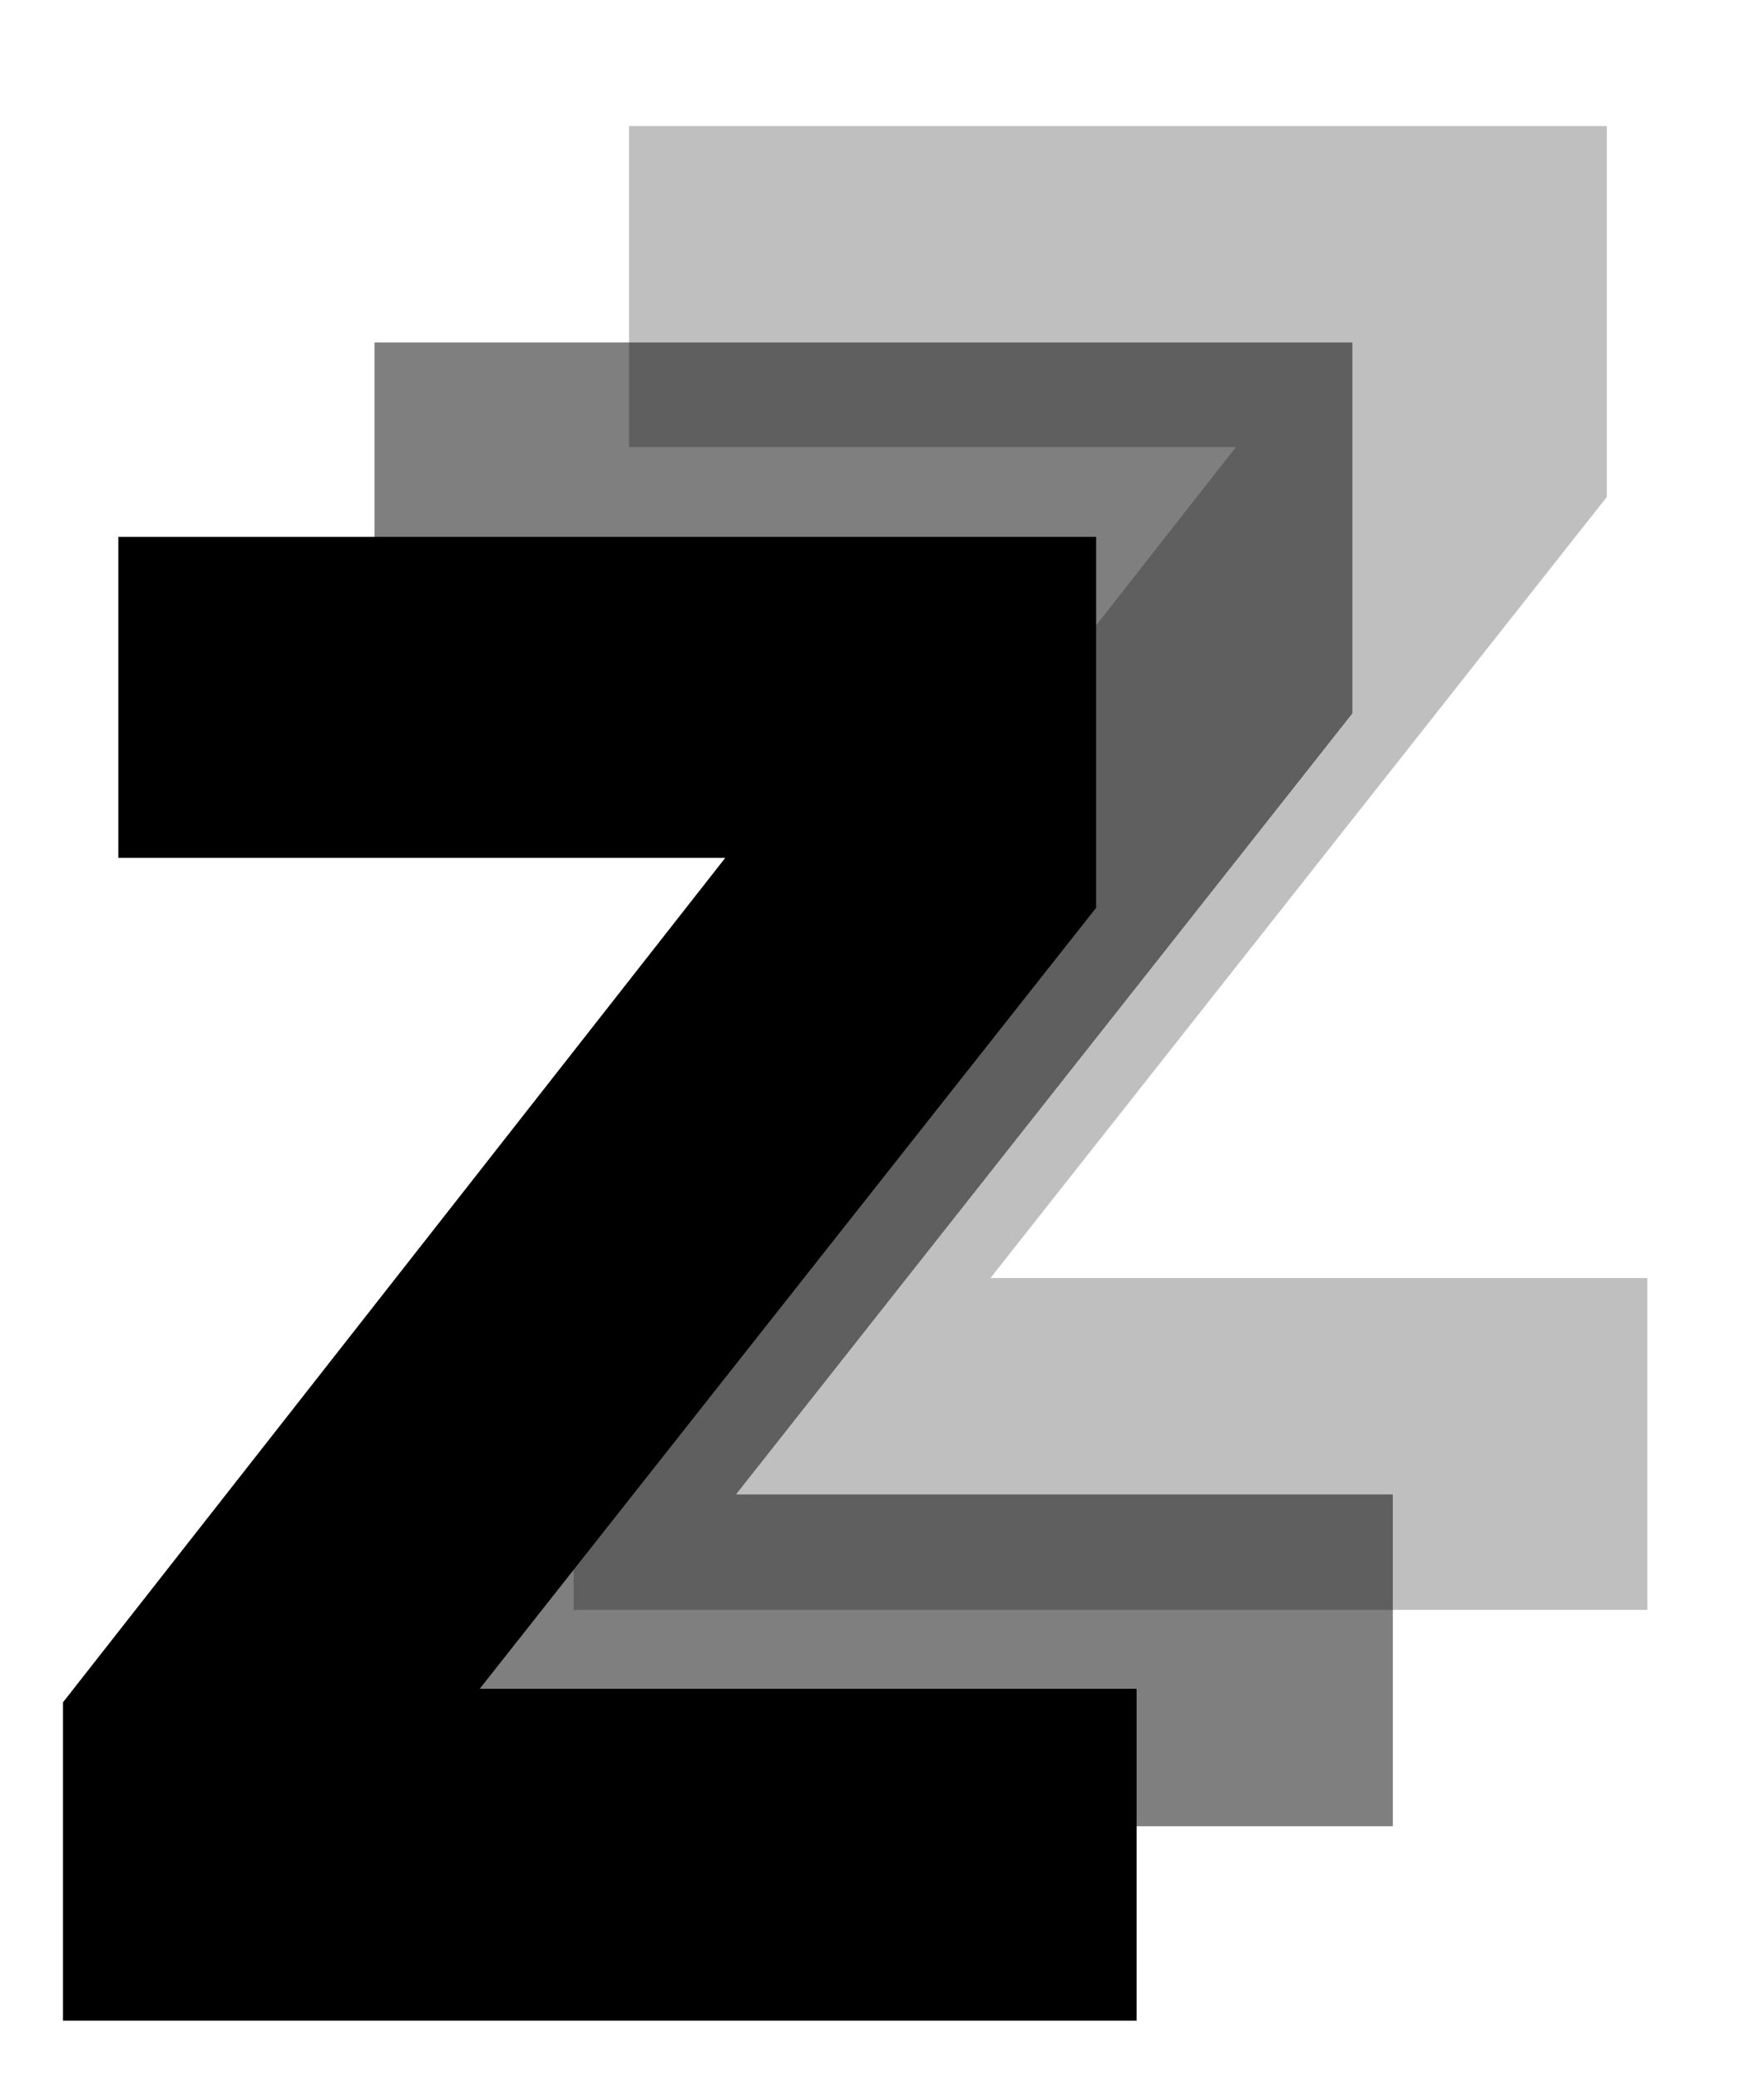
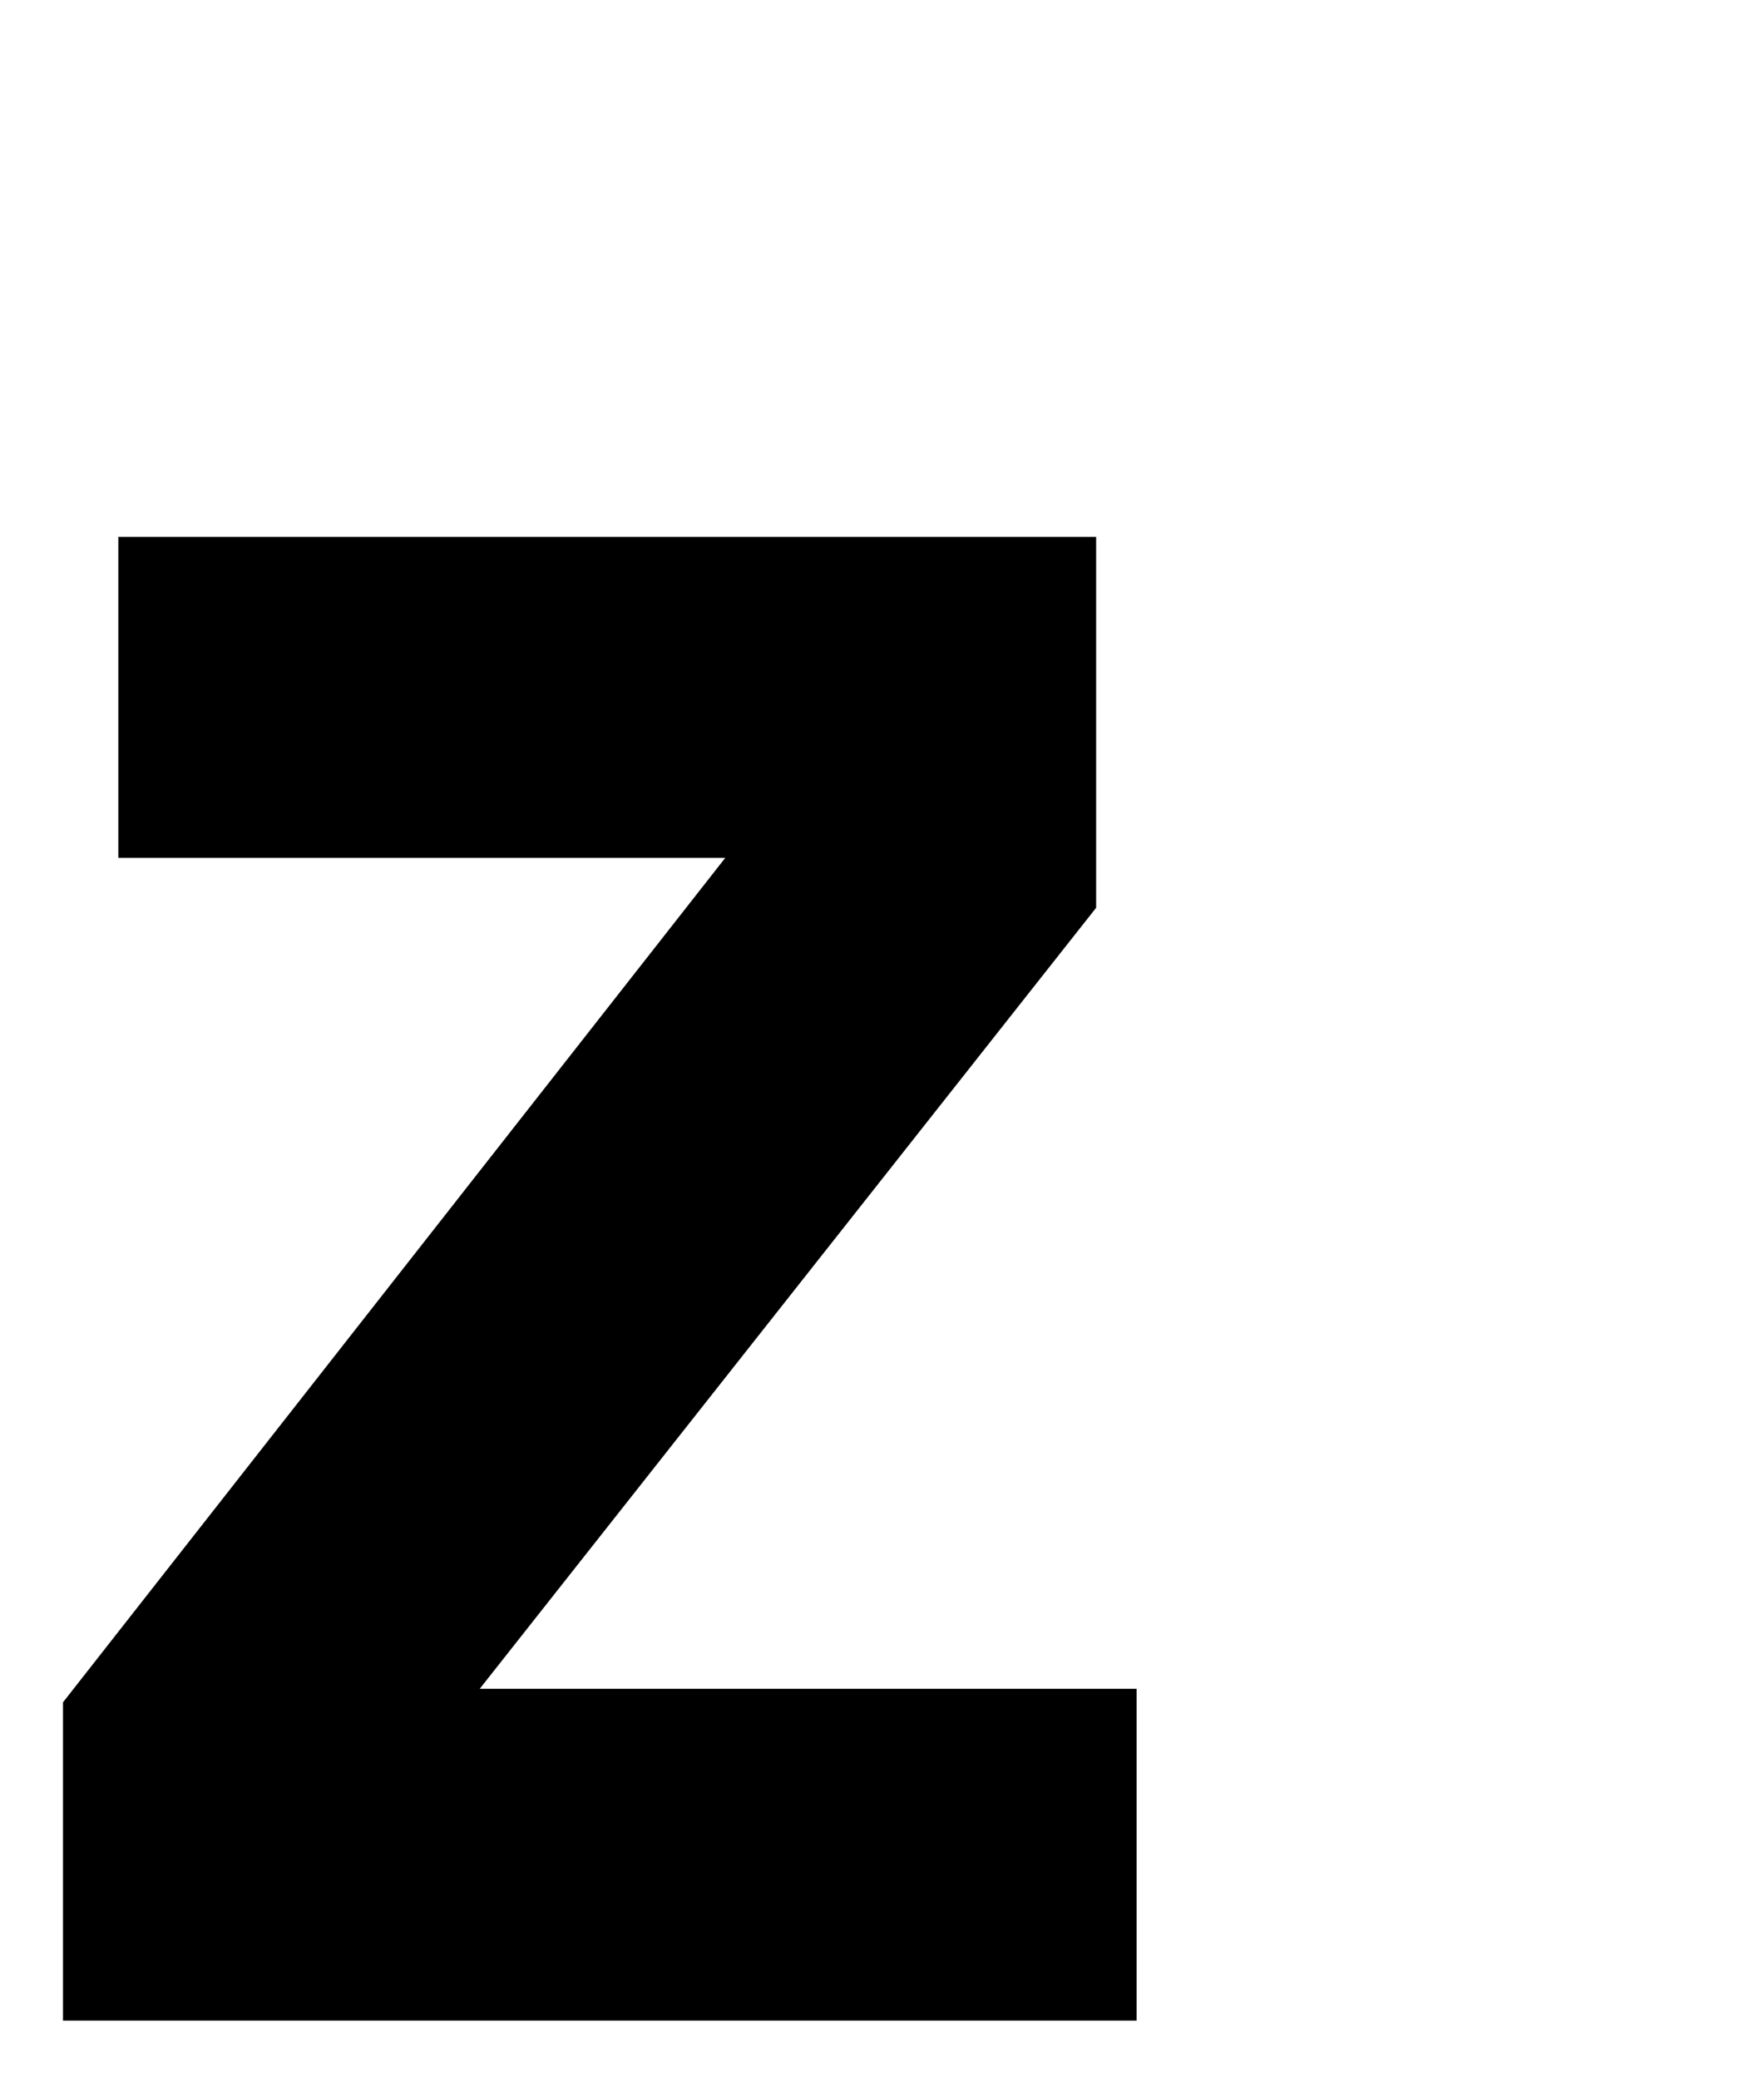
<svg xmlns="http://www.w3.org/2000/svg" fill="none" height="100%" overflow="visible" preserveAspectRatio="none" style="display: block;" viewBox="0 0 28 33" width="100%">
  <g id="3Z Shadow">
    <g filter="url(#filter0_f_0_68)" id="Z">
-       <path d="M9.106 25.55V20.497L19.618 7.095H9.984V2H25.505V7.887L15.722 20.283H26.148V25.55H9.106Z" fill="black" fill-opacity="0.25" />
-     </g>
+       </g>
    <g filter="url(#filter1_f_0_68)" id="Z_2">
-       <path d="M5.067 28.984V23.932L15.578 10.53H5.944V5.435H21.466V11.322L11.682 23.718H22.108V28.984H5.067Z" fill="black" fill-opacity="0.5" />
-     </g>
+       </g>
    <g filter="url(#filter2_f_0_68)" id="Z_3">
      <path d="M1 32.069V27.017L11.512 13.615H1.878V8.52H17.399V14.407L7.615 26.802H18.041V32.069H1Z" fill="black" />
    </g>
  </g>
  <defs>
    <filter color-interpolation-filters="sRGB" filterUnits="userSpaceOnUse" height="25.927" id="filter0_f_0_68" width="19.418" x="7.918" y="0.812">
      <feFlood flood-opacity="0" result="BackgroundImageFix" />
      <feBlend in="SourceGraphic" in2="BackgroundImageFix" mode="normal" result="shape" />
      <feGaussianBlur result="effect1_foregroundBlur_0_68" stdDeviation="0.594" />
    </filter>
    <filter color-interpolation-filters="sRGB" filterUnits="userSpaceOnUse" height="25.927" id="filter1_f_0_68" width="19.418" x="3.878" y="4.246">
      <feFlood flood-opacity="0" result="BackgroundImageFix" />
      <feBlend in="SourceGraphic" in2="BackgroundImageFix" mode="normal" result="shape" />
      <feGaussianBlur result="effect1_foregroundBlur_0_68" stdDeviation="0.594" />
    </filter>
    <filter color-interpolation-filters="sRGB" filterUnits="userSpaceOnUse" height="24.263" id="filter2_f_0_68" width="17.754" x="0.643" y="8.163">
      <feFlood flood-opacity="0" result="BackgroundImageFix" />
      <feBlend in="SourceGraphic" in2="BackgroundImageFix" mode="normal" result="shape" />
      <feGaussianBlur result="effect1_foregroundBlur_0_68" stdDeviation="0.178" />
    </filter>
  </defs>
</svg>